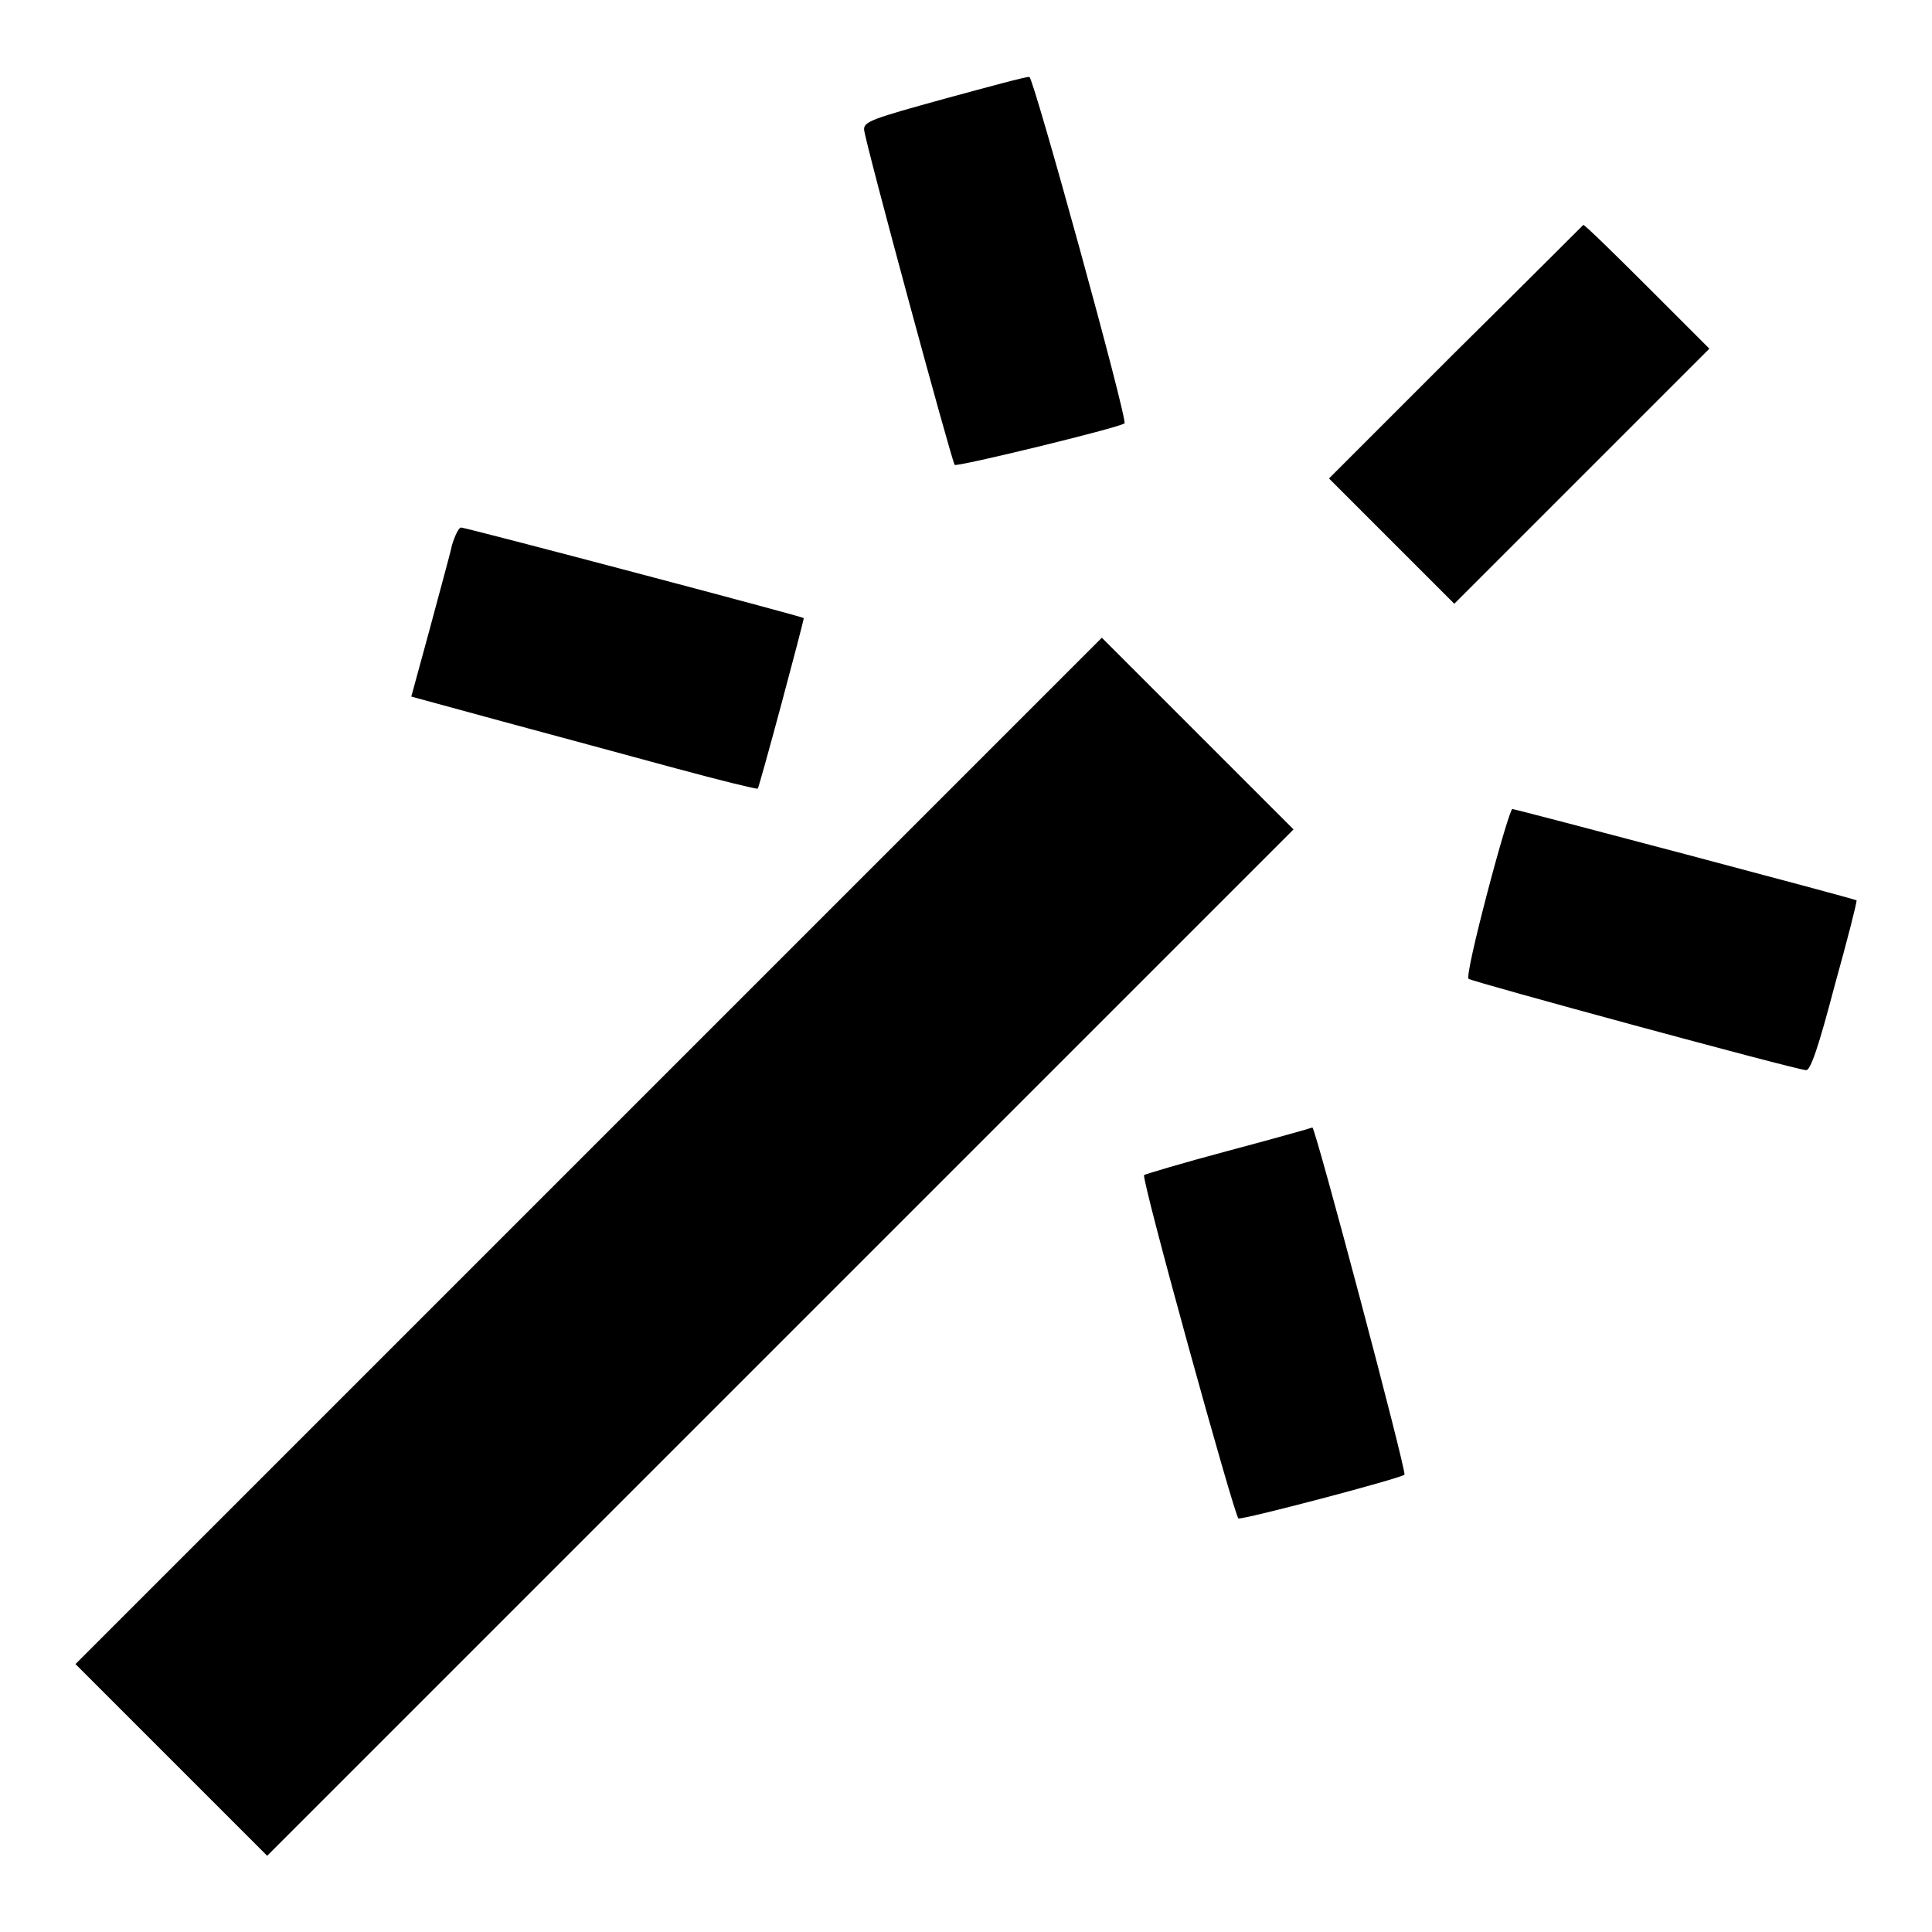
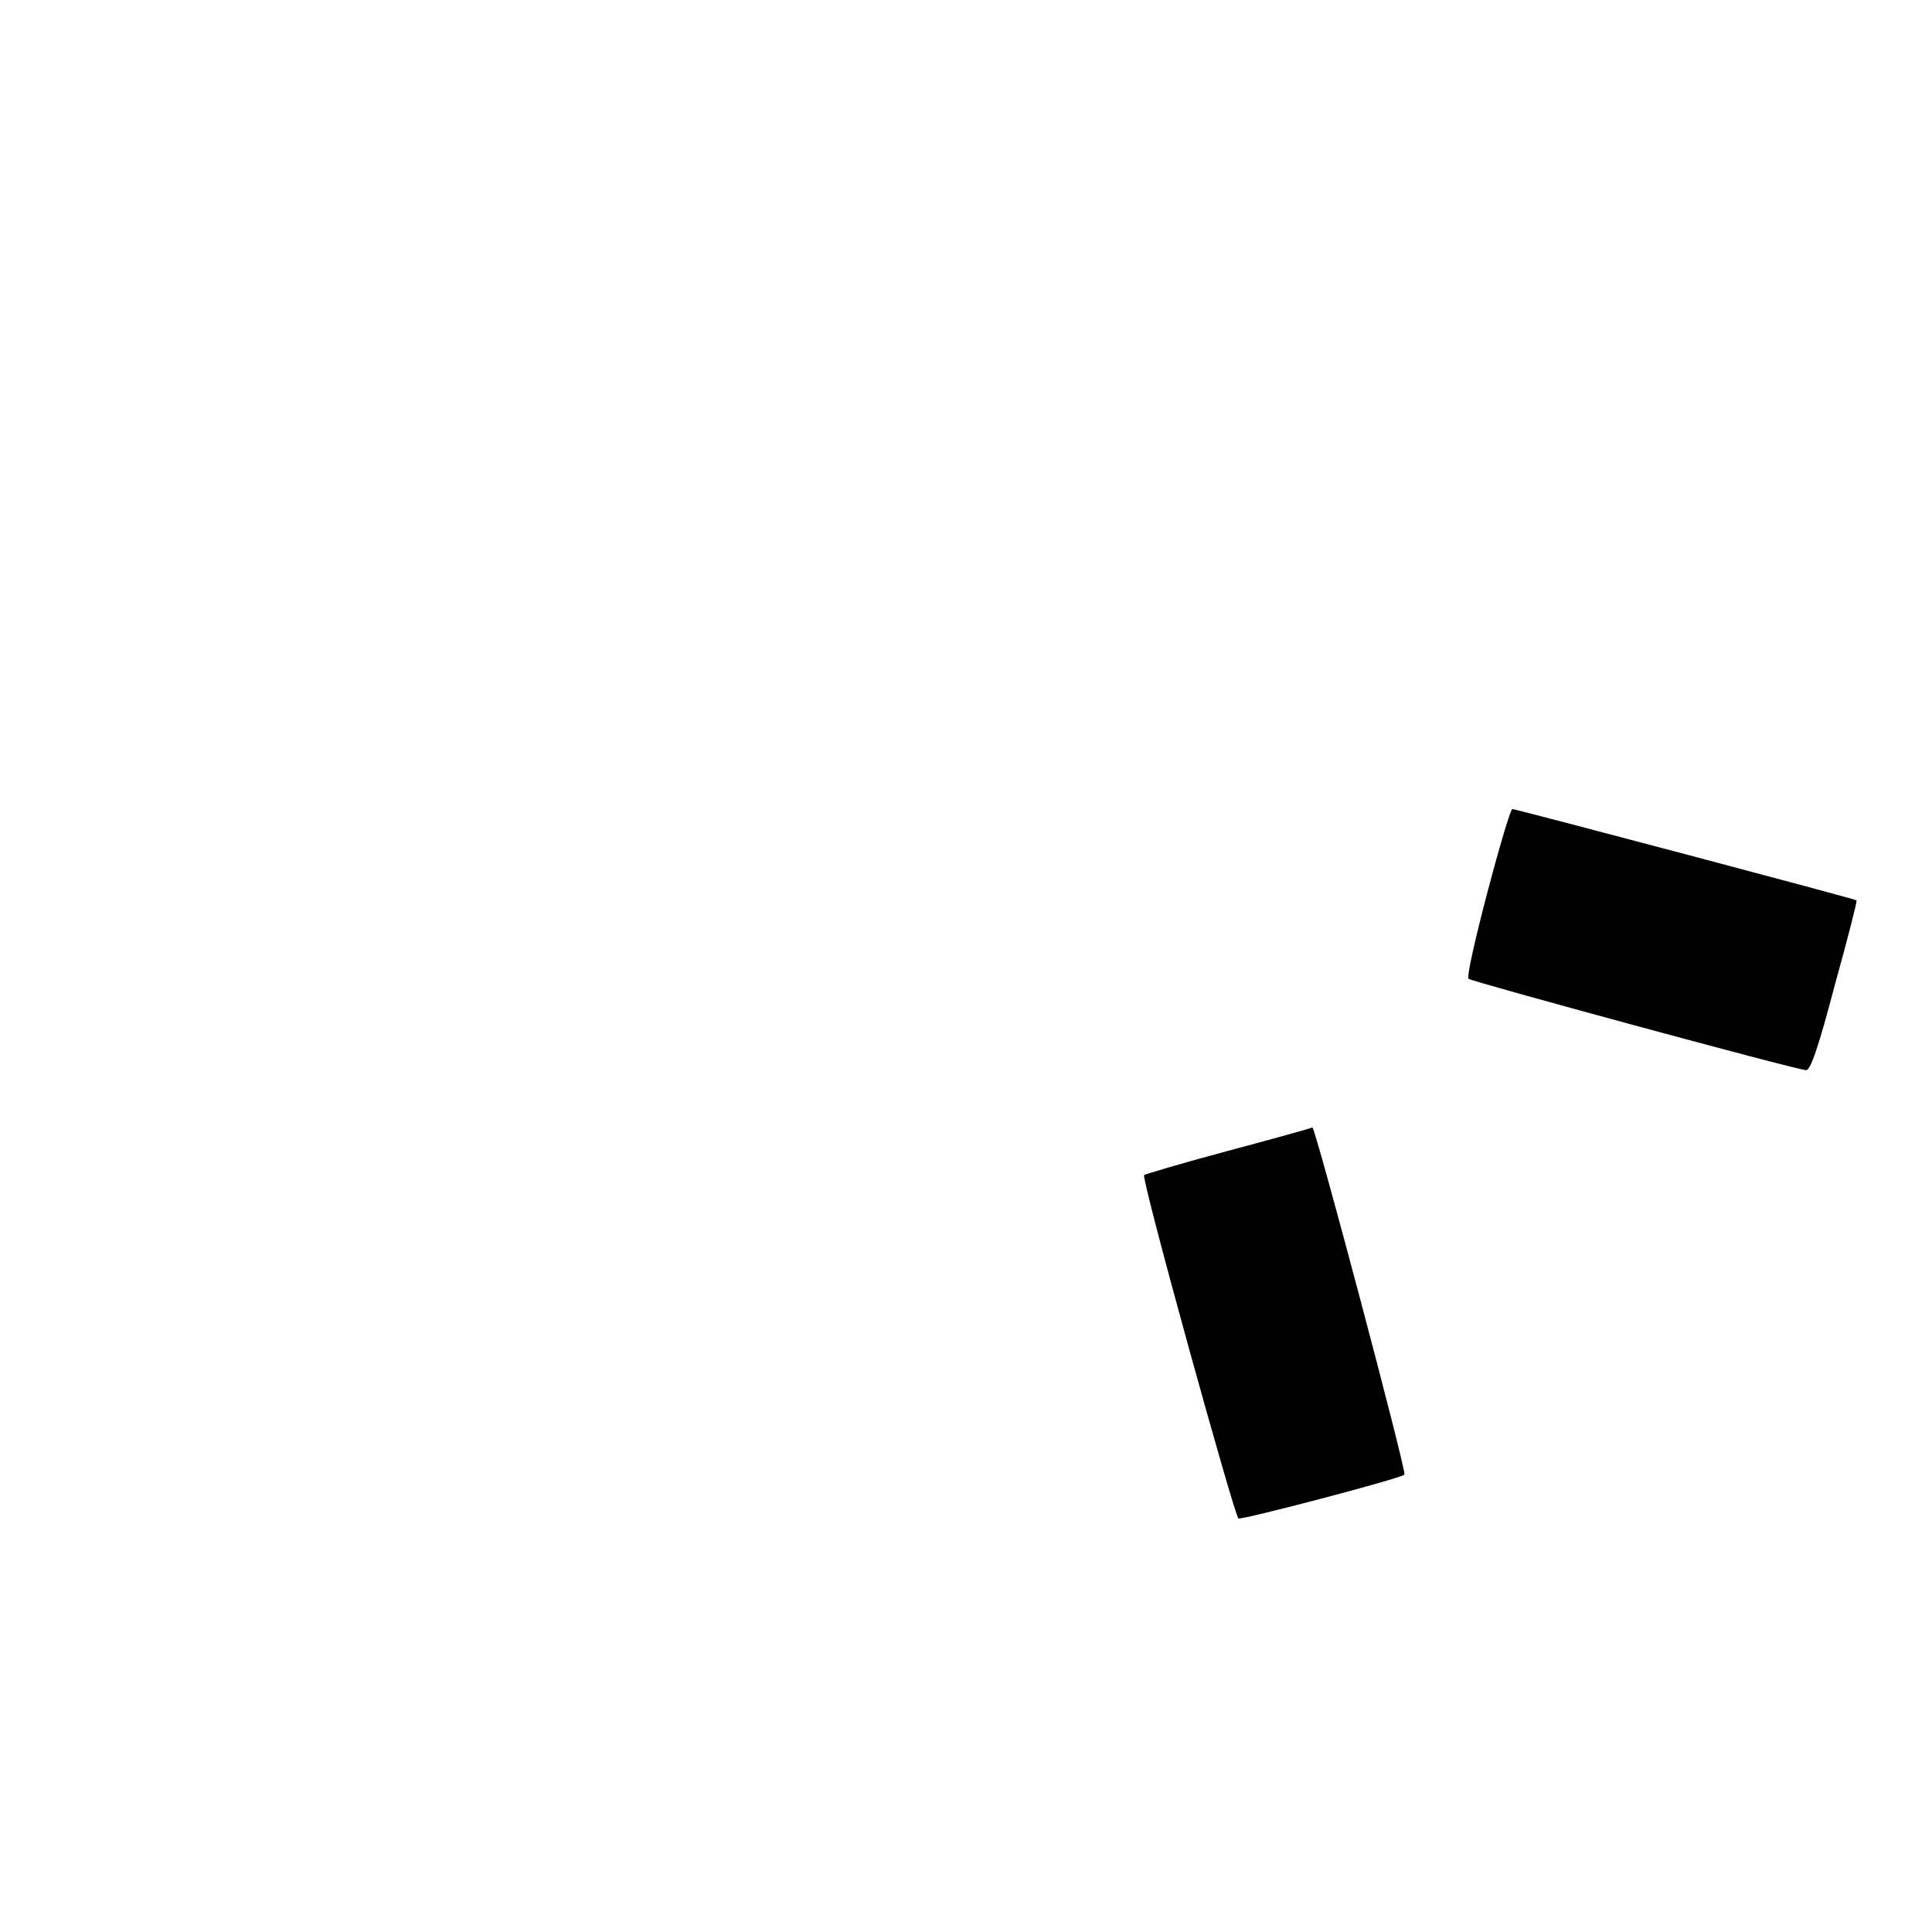
<svg xmlns="http://www.w3.org/2000/svg" version="1.1" x="0px" y="0px" viewBox="0 0 256 256" enable-background="new 0 0 256 256" xml:space="preserve">
  <g>
    <g>
      <g>
-         <path fill="#000000" d="M125.1,13.1c-9.4,2.6-10.7,3-10.6,4.1c0.2,1.9,11.6,43.9,12,44.4c0.3,0.3,21.7-4.9,22.5-5.5c0.5-0.3-12.1-46-12.6-45.9C136.1,10.1,131,11.5,125.1,13.1z" />
-         <path fill="#000000" d="M192.9,46.6l-16.8,16.8l8.3,8.3l8.3,8.3l16.9-16.9l16.9-16.9l-8.2-8.2c-4.5-4.5-8.3-8.2-8.5-8.2C209.8,29.8,202.2,37.4,192.9,46.6z" />
-         <path fill="#000000" d="M59.9,72.2c-0.3,1.4-1.7,6.4-3,11.3l-2.4,8.8l12.1,3.3c6.7,1.8,17,4.6,22.9,6.2c5.9,1.6,10.8,2.8,10.9,2.7c0.2-0.1,6.2-22.5,6.1-22.6c-0.1-0.2-44.8-12-45.4-12C60.8,69.9,60.3,70.9,59.9,72.2z" />
-         <path fill="#000000" d="M78,152.5l-68,68l12.7,12.7l12.7,12.7l68-68l68-68l-12.7-12.7L146,84.5L78,152.5z" />
        <path fill="#000000" d="M197.1,118.2c-1.6,6.1-2.8,11.3-2.5,11.5c0.5,0.4,43.2,12,44.7,12.1c0.6,0.1,1.7-3.2,3.8-11.2c1.7-6.1,3-11.2,2.9-11.3c-0.2-0.2-45.2-12.1-45.6-12.1C200.2,107.1,198.7,112.1,197.1,118.2z" />
        <path fill="#000000" d="M162.7,152.5c-6,1.6-11,3.1-11.1,3.2c-0.4,0.5,12,45.3,12.5,45.5c0.6,0.2,21.5-5.3,22-5.8c0.3-0.4-11.8-46-12.2-46C173.7,149.5,168.7,150.9,162.7,152.5z" />
      </g>
    </g>
  </g>
</svg>